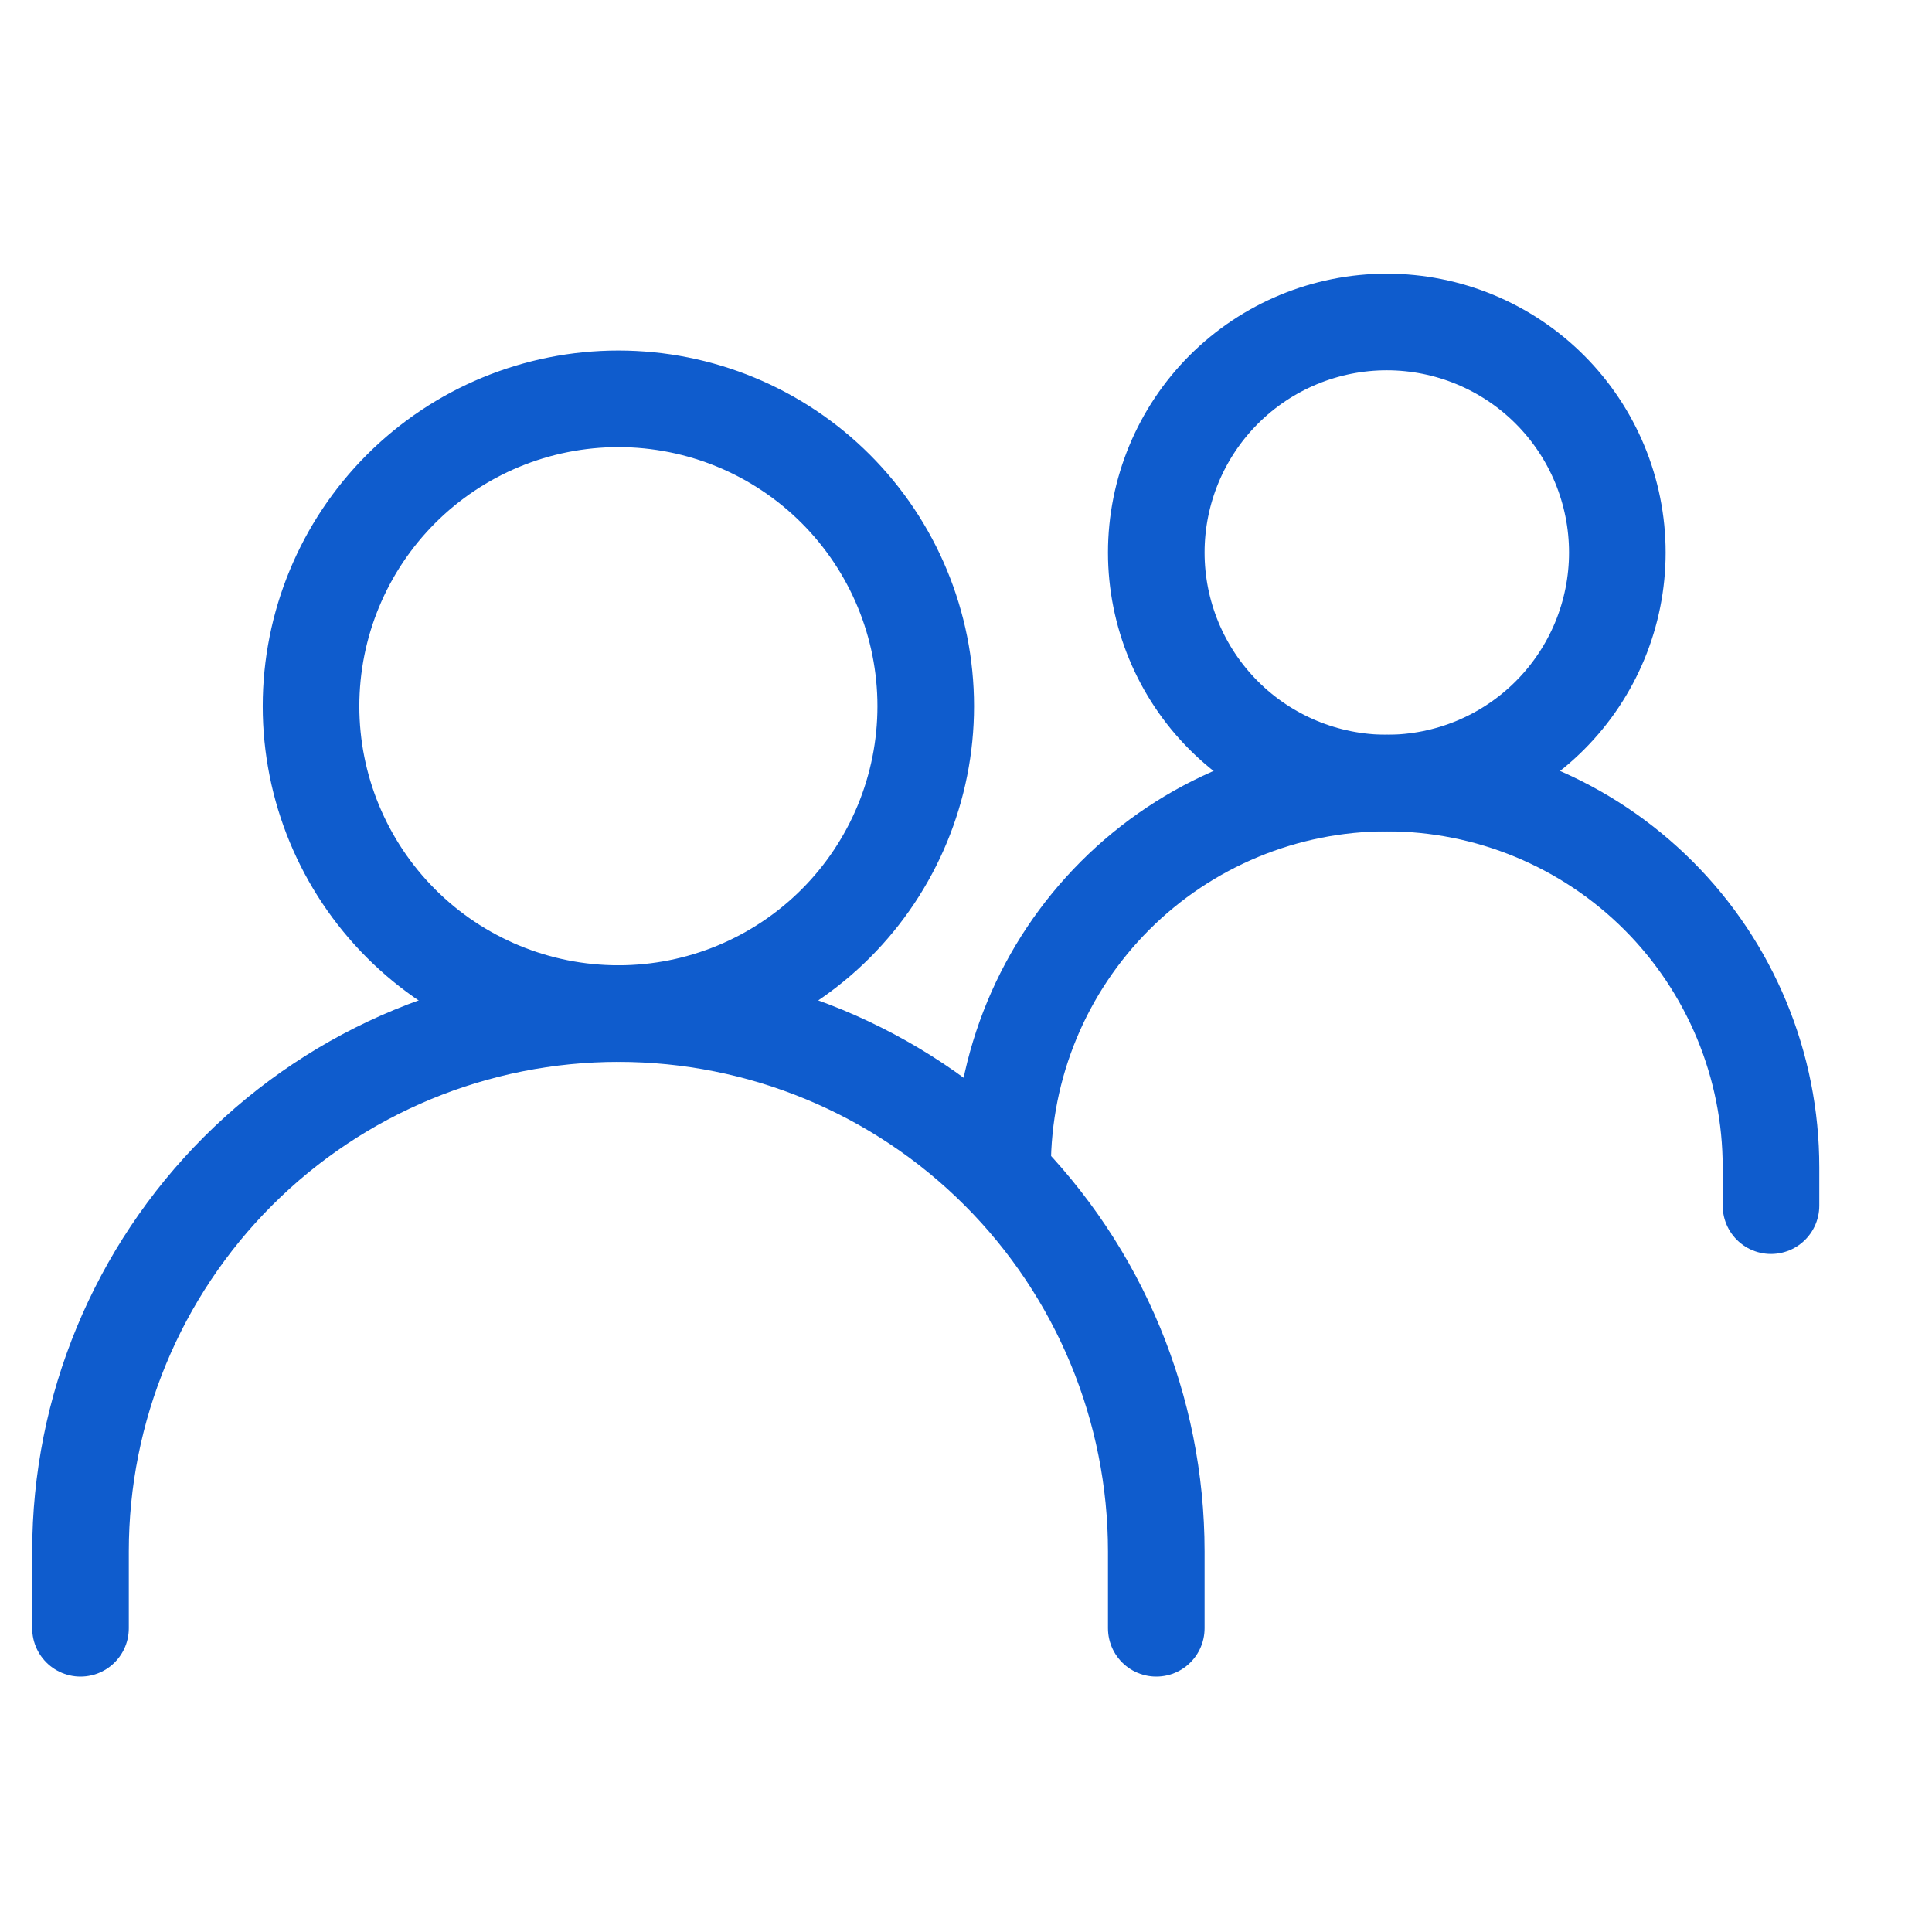
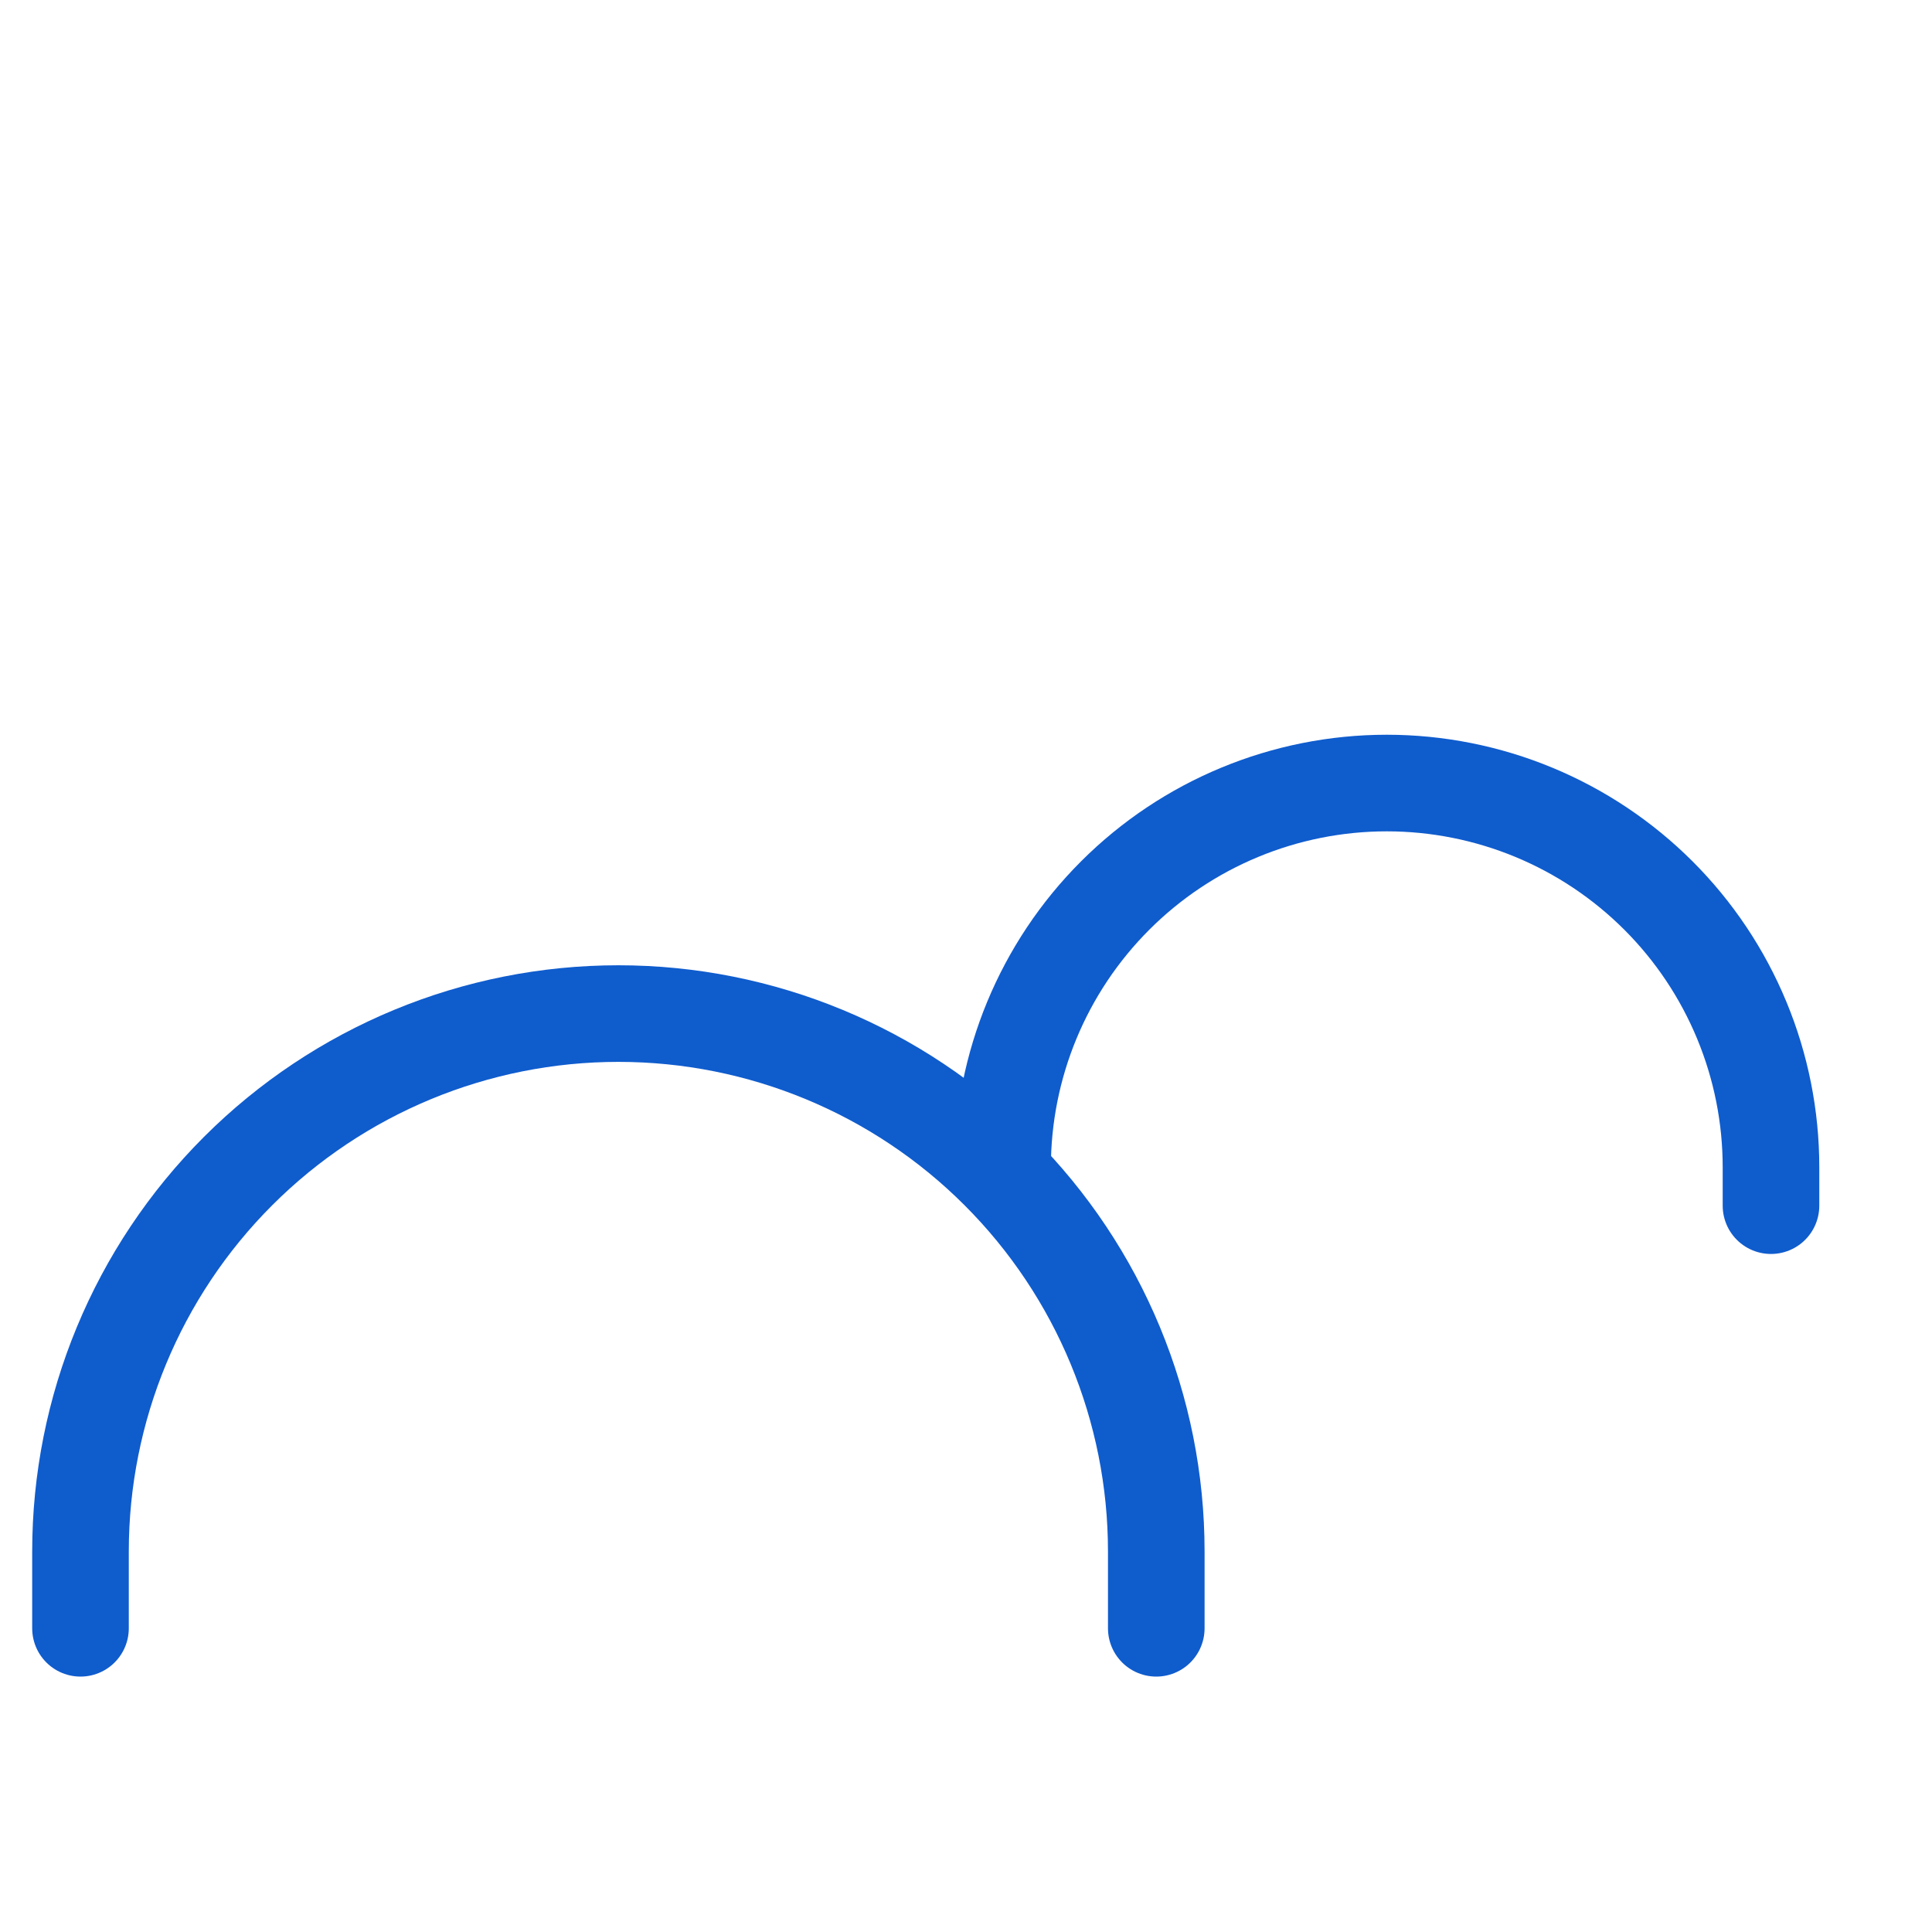
<svg xmlns="http://www.w3.org/2000/svg" width="80" height="80" viewBox="0 0 80 80" fill="none">
  <path d="M3.333 67.424V64.243C3.333 58.335 5.68 52.67 9.857 48.493C14.034 44.316 19.699 41.97 25.606 41.97C31.513 41.97 37.178 44.316 41.355 48.493C45.532 52.67 47.879 58.335 47.879 64.243V67.424" stroke="#0F5CCD" stroke-width="4" stroke-linecap="round" />
  <path d="M41.515 48.333C41.515 44.114 43.191 40.068 46.175 37.084C49.158 34.1 53.205 32.424 57.424 32.424C59.513 32.424 61.582 32.836 63.512 33.635C65.443 34.435 67.196 35.607 68.674 37.084C70.151 38.561 71.323 40.315 72.122 42.245C72.922 44.175 73.333 46.244 73.333 48.333V49.924" stroke="#0F5CCD" stroke-width="4" stroke-linecap="round" />
-   <path d="M25.606 41.97C28.982 41.97 32.219 40.629 34.606 38.242C36.992 35.855 38.333 32.618 38.333 29.242C38.333 25.867 36.992 22.63 34.606 20.243C32.219 17.856 28.982 16.515 25.606 16.515C22.231 16.515 18.993 17.856 16.607 20.243C14.22 22.63 12.879 25.867 12.879 29.242C12.879 32.618 14.22 35.855 16.607 38.242C18.993 40.629 22.231 41.97 25.606 41.97ZM57.424 32.424C59.956 32.424 62.384 31.419 64.174 29.628C65.964 27.838 66.97 25.41 66.97 22.879C66.97 20.347 65.964 17.919 64.174 16.129C62.384 14.339 59.956 13.333 57.424 13.333C54.893 13.333 52.465 14.339 50.675 16.129C48.885 17.919 47.879 20.347 47.879 22.879C47.879 25.41 48.885 27.838 50.675 29.628C52.465 31.419 54.893 32.424 57.424 32.424Z" stroke="#0F5CCD" stroke-width="4" stroke-linecap="round" stroke-linejoin="round" />
</svg>